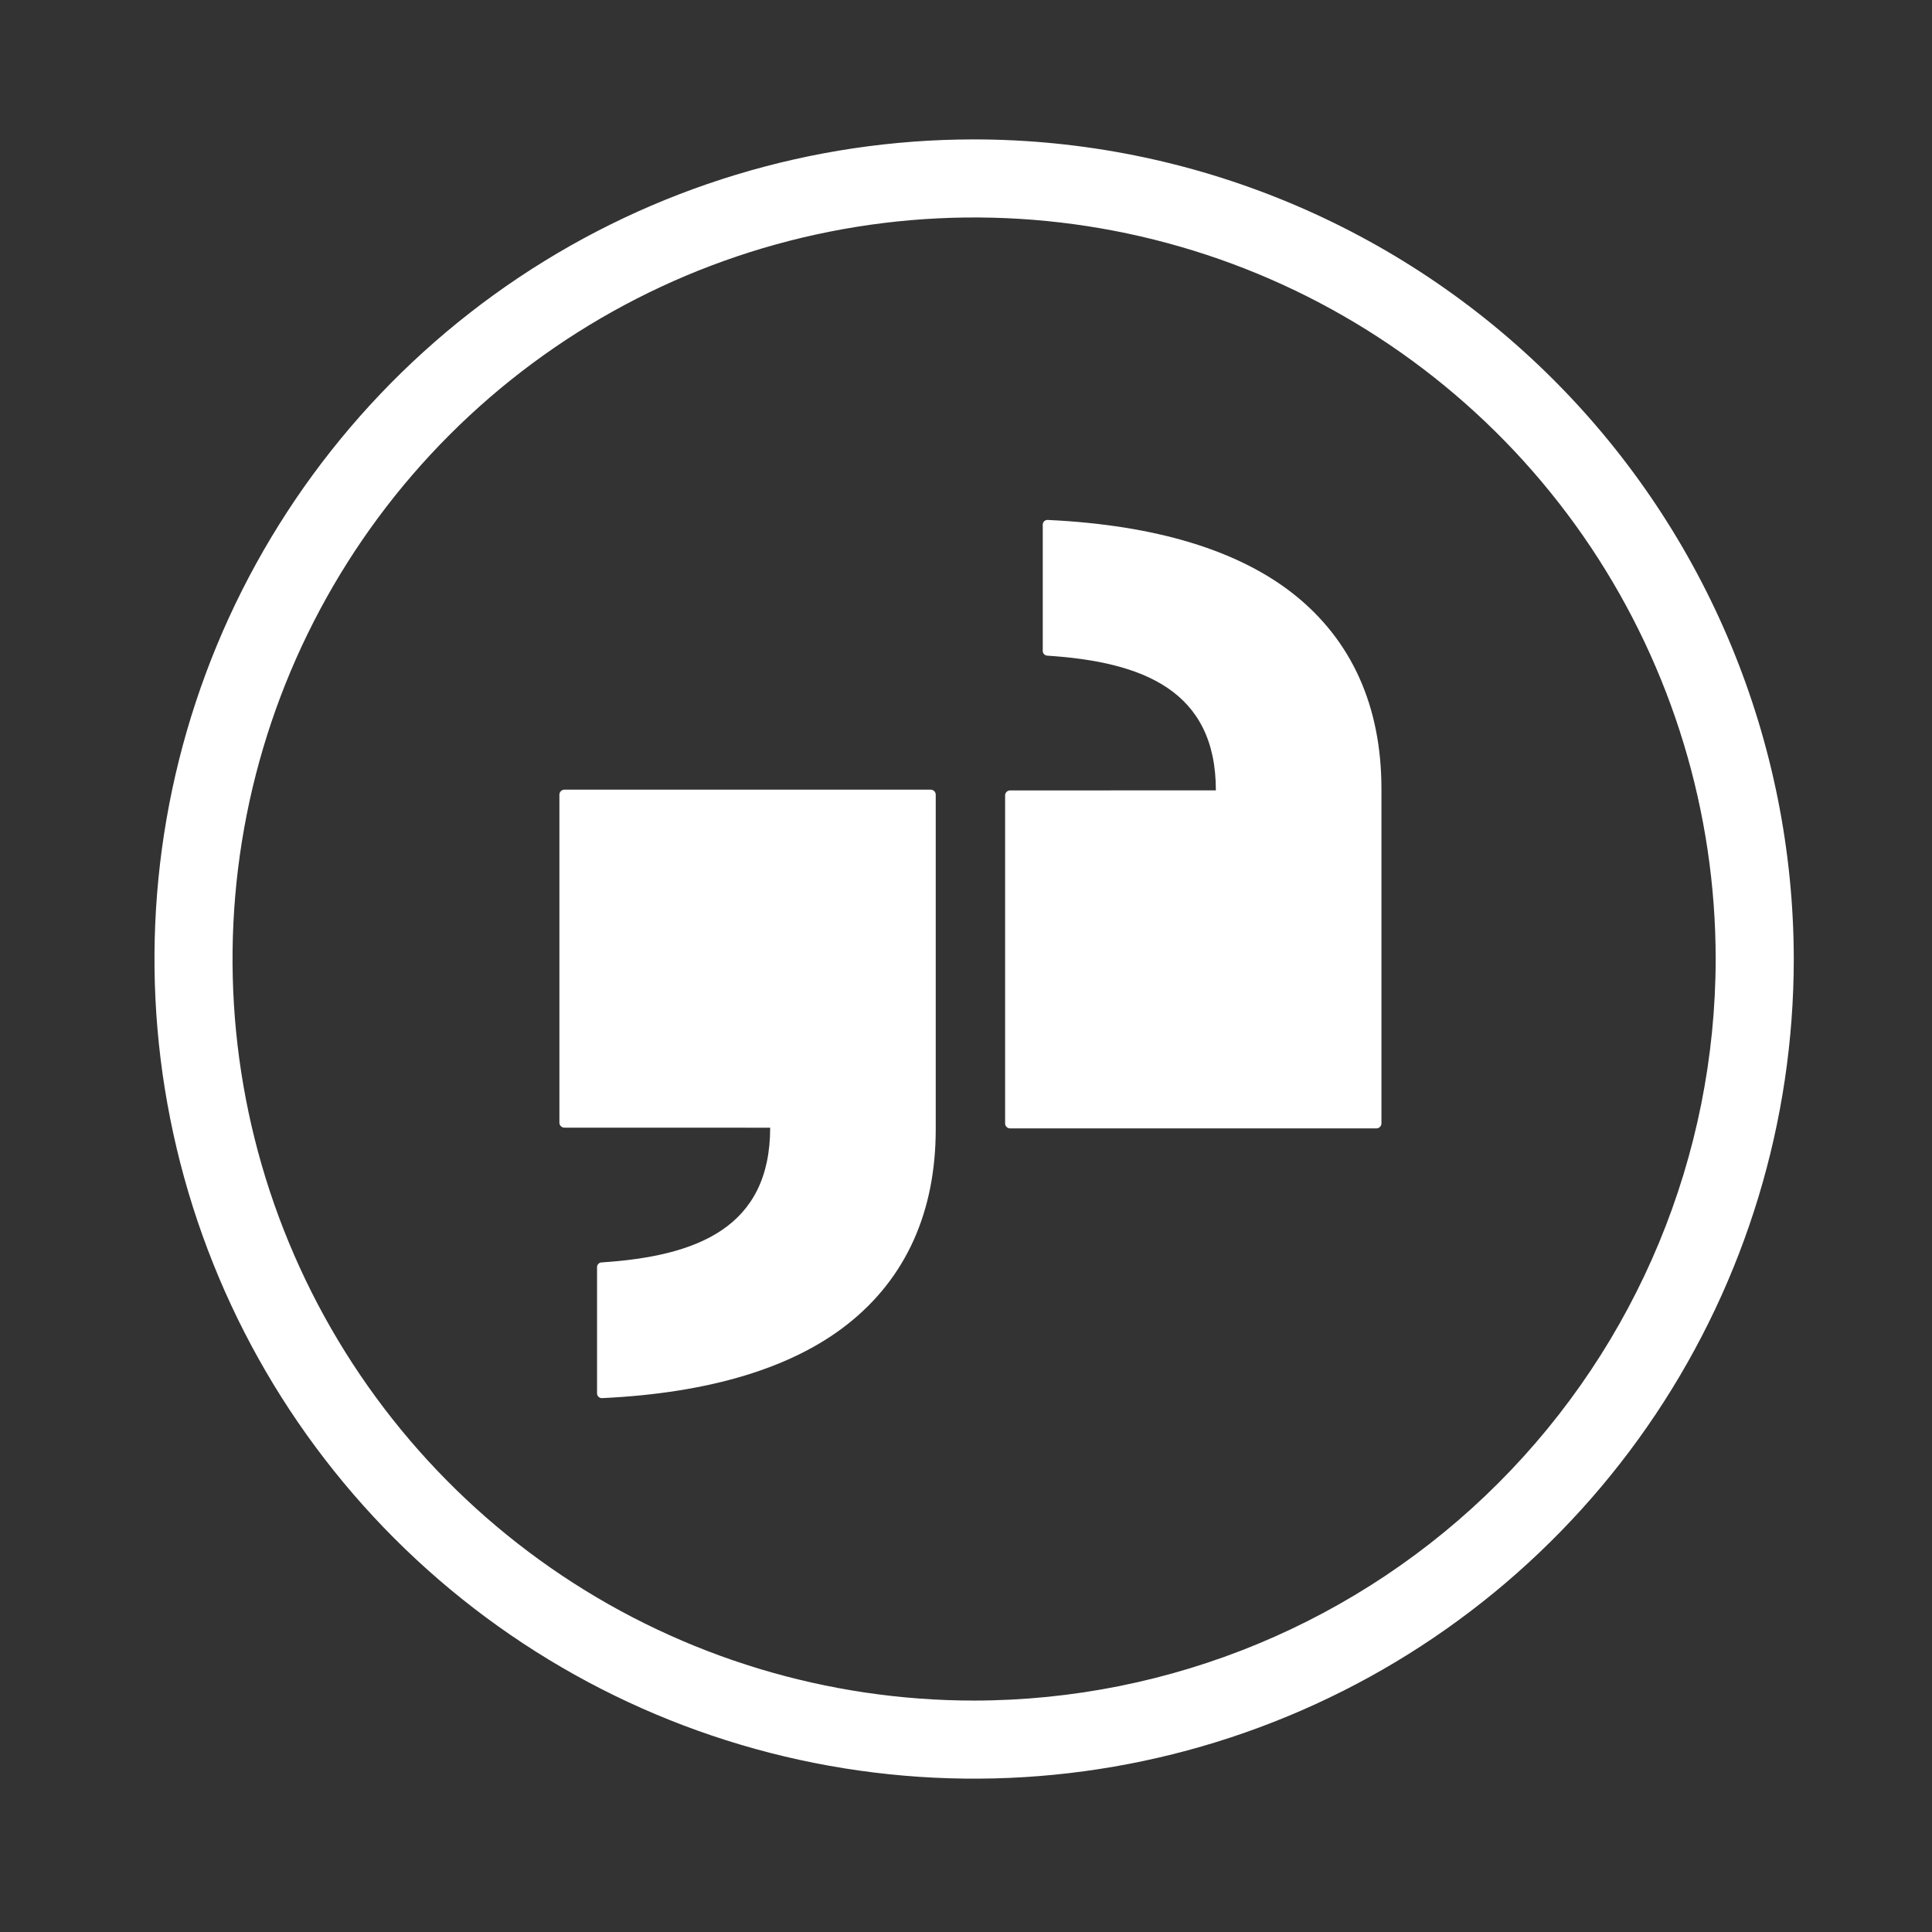
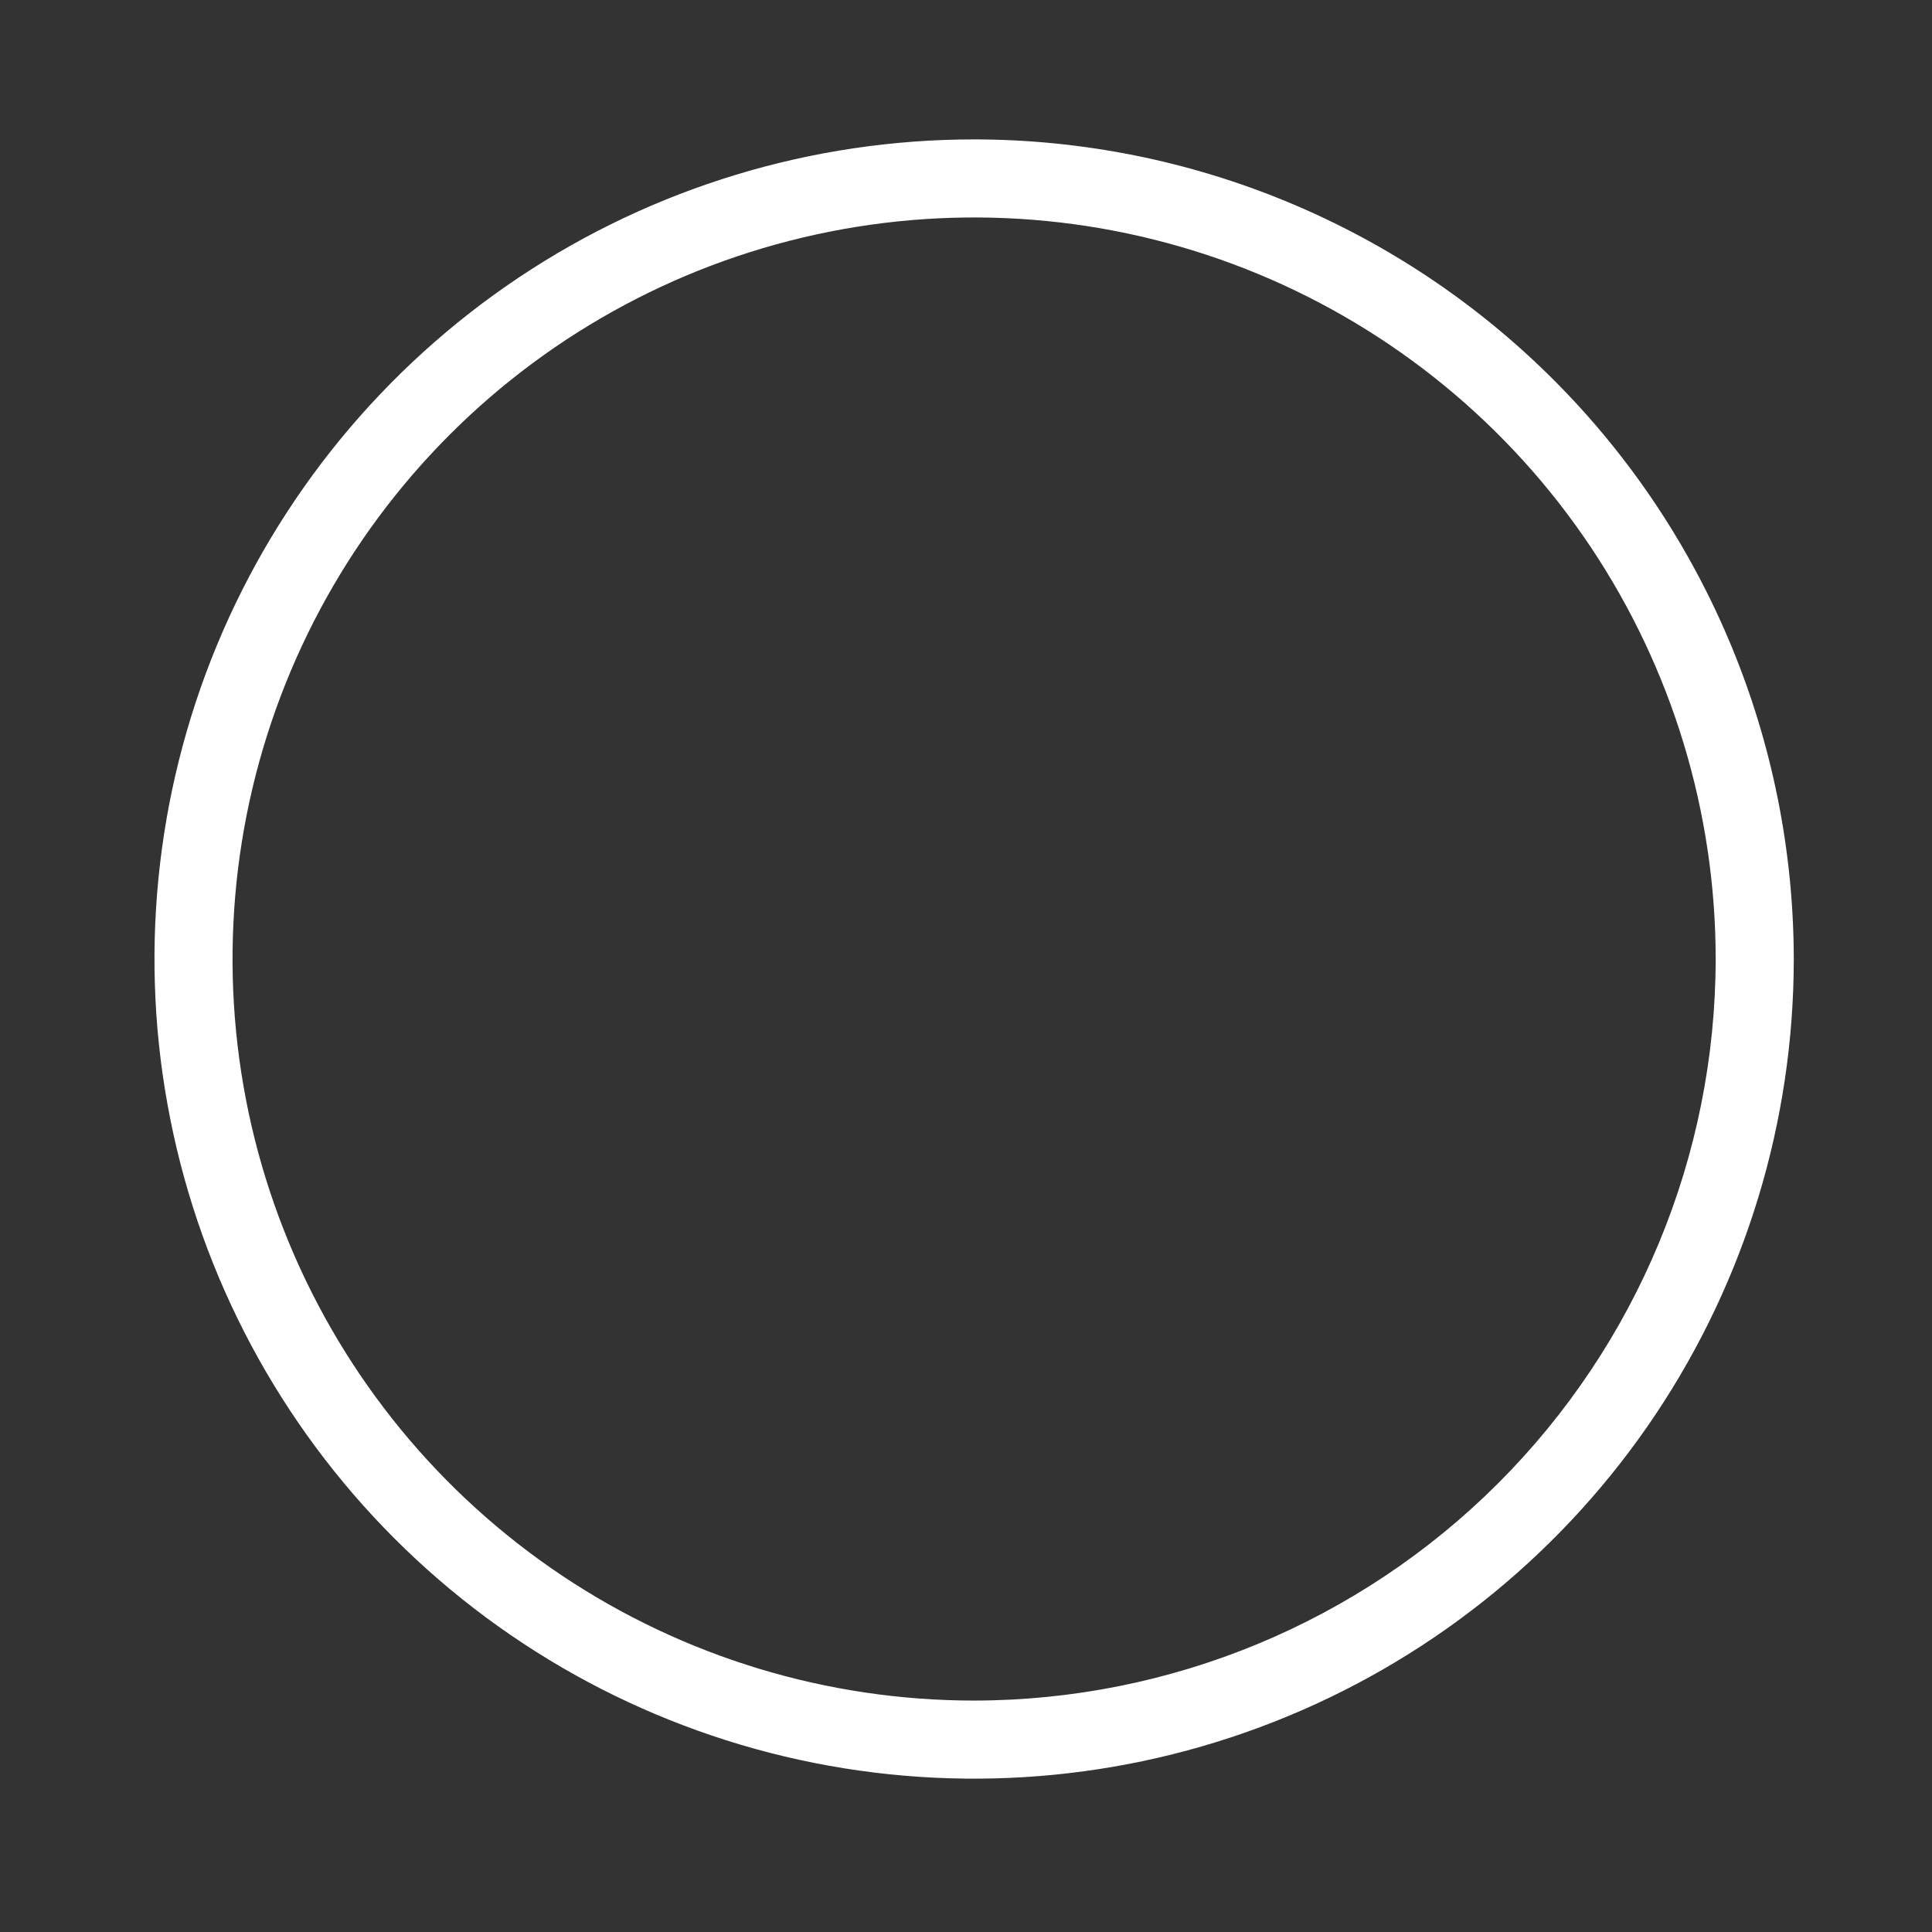
<svg xmlns="http://www.w3.org/2000/svg" width="33" height="33" viewBox="0 0 33 33" fill="none">
  <rect x="0" y="0" width="33" height="33" fill="#333333" stroke="none" />
  <path d="M16.639 2.381C13.87 2.381 11.163 3.202 8.861 4.74C6.558 6.279 4.764 8.465 3.704 11.023C2.645 13.582 2.367 16.396 2.908 19.112C3.448 21.828 4.781 24.322 6.739 26.28C8.697 28.238 11.192 29.572 13.907 30.112C16.623 30.652 19.438 30.375 21.996 29.315C24.554 28.256 26.741 26.461 28.279 24.159C29.817 21.857 30.639 19.15 30.639 16.381C30.635 12.669 29.159 9.11 26.534 6.485C23.909 3.861 20.351 2.384 16.639 2.381ZM16.639 29.047C14.133 29.047 11.684 28.305 9.601 26.913C7.518 25.521 5.895 23.543 4.936 21.228C3.977 18.914 3.727 16.367 4.215 13.91C4.704 11.453 5.91 9.196 7.682 7.424C9.453 5.653 11.71 4.446 14.167 3.958C16.625 3.469 19.171 3.72 21.486 4.678C23.8 5.637 25.779 7.261 27.171 9.344C28.562 11.427 29.305 13.876 29.305 16.381C29.302 19.739 27.966 22.959 25.591 25.334C23.217 27.708 19.997 29.044 16.639 29.047Z" fill="white" />
  <g clip-path="url(#clip0_3722_9402)">
-     <path d="M15.897 13.488H9.641C9.594 13.488 9.555 13.527 9.555 13.573V19.177C9.555 19.223 9.594 19.261 9.641 19.261L13.155 19.262C13.155 20.967 11.911 21.457 10.274 21.563C10.231 21.566 10.198 21.601 10.198 21.643V23.801C10.198 23.846 10.237 23.883 10.283 23.881C12.148 23.794 13.543 23.353 14.472 22.622C15.482 21.828 15.982 20.69 15.983 19.292V13.573C15.983 13.526 15.944 13.488 15.897 13.488Z" fill="white" />
    <path d="M23.51 19.274H17.254C17.206 19.274 17.168 19.235 17.168 19.189V13.585C17.168 13.539 17.206 13.501 17.254 13.501L20.768 13.5C20.768 11.795 19.524 11.305 17.887 11.199C17.844 11.196 17.811 11.161 17.811 11.119V8.961C17.811 8.915 17.849 8.879 17.896 8.881C19.761 8.968 21.156 9.409 22.085 10.139C23.095 10.934 23.595 12.071 23.596 13.47V19.189C23.596 19.235 23.557 19.274 23.51 19.274Z" fill="white" />
  </g>
  <defs>
    <clipPath id="clip0_3722_9402">
-       <rect width="14.167" height="15" fill="white" transform="translate(9.555 8.881)" />
-     </clipPath>
+       </clipPath>
  </defs>
</svg>